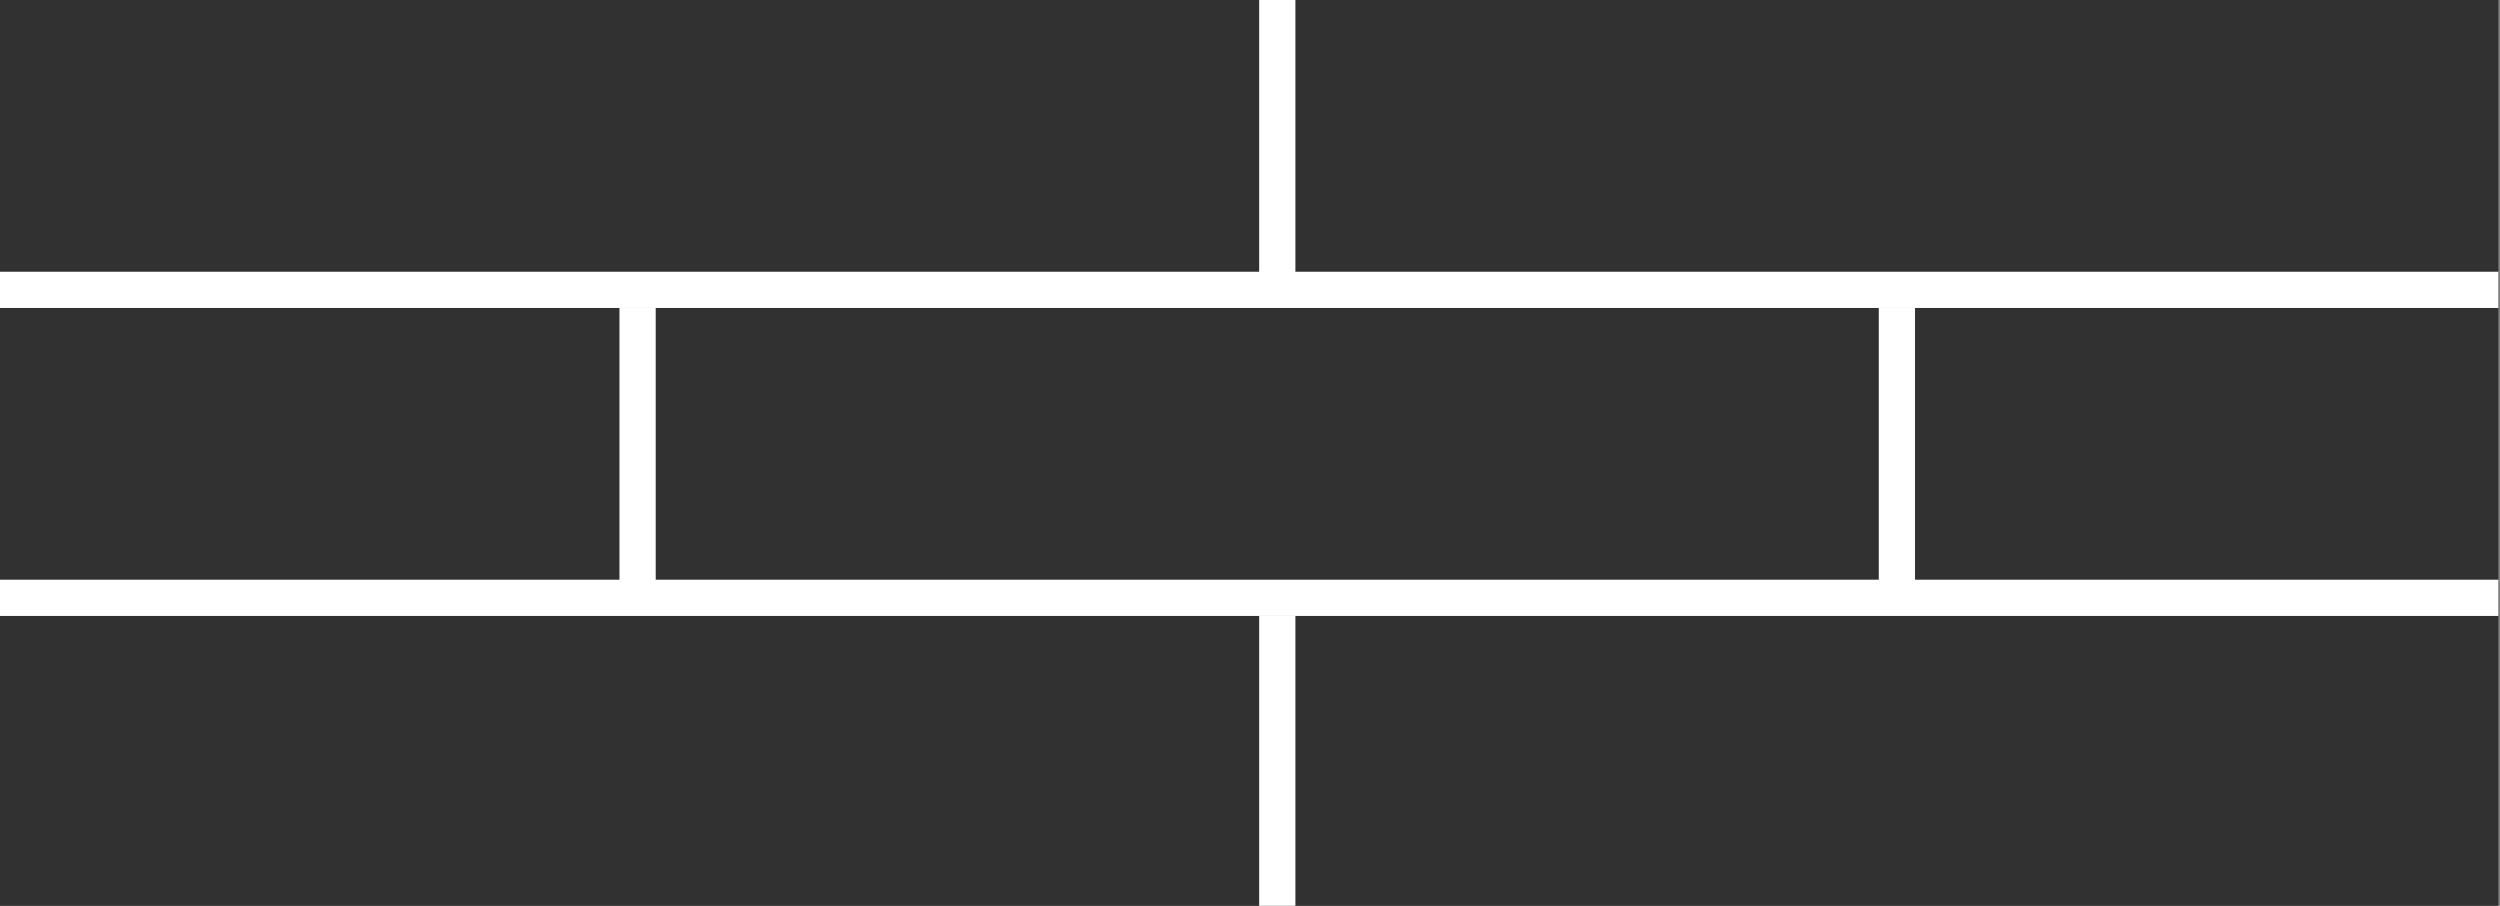
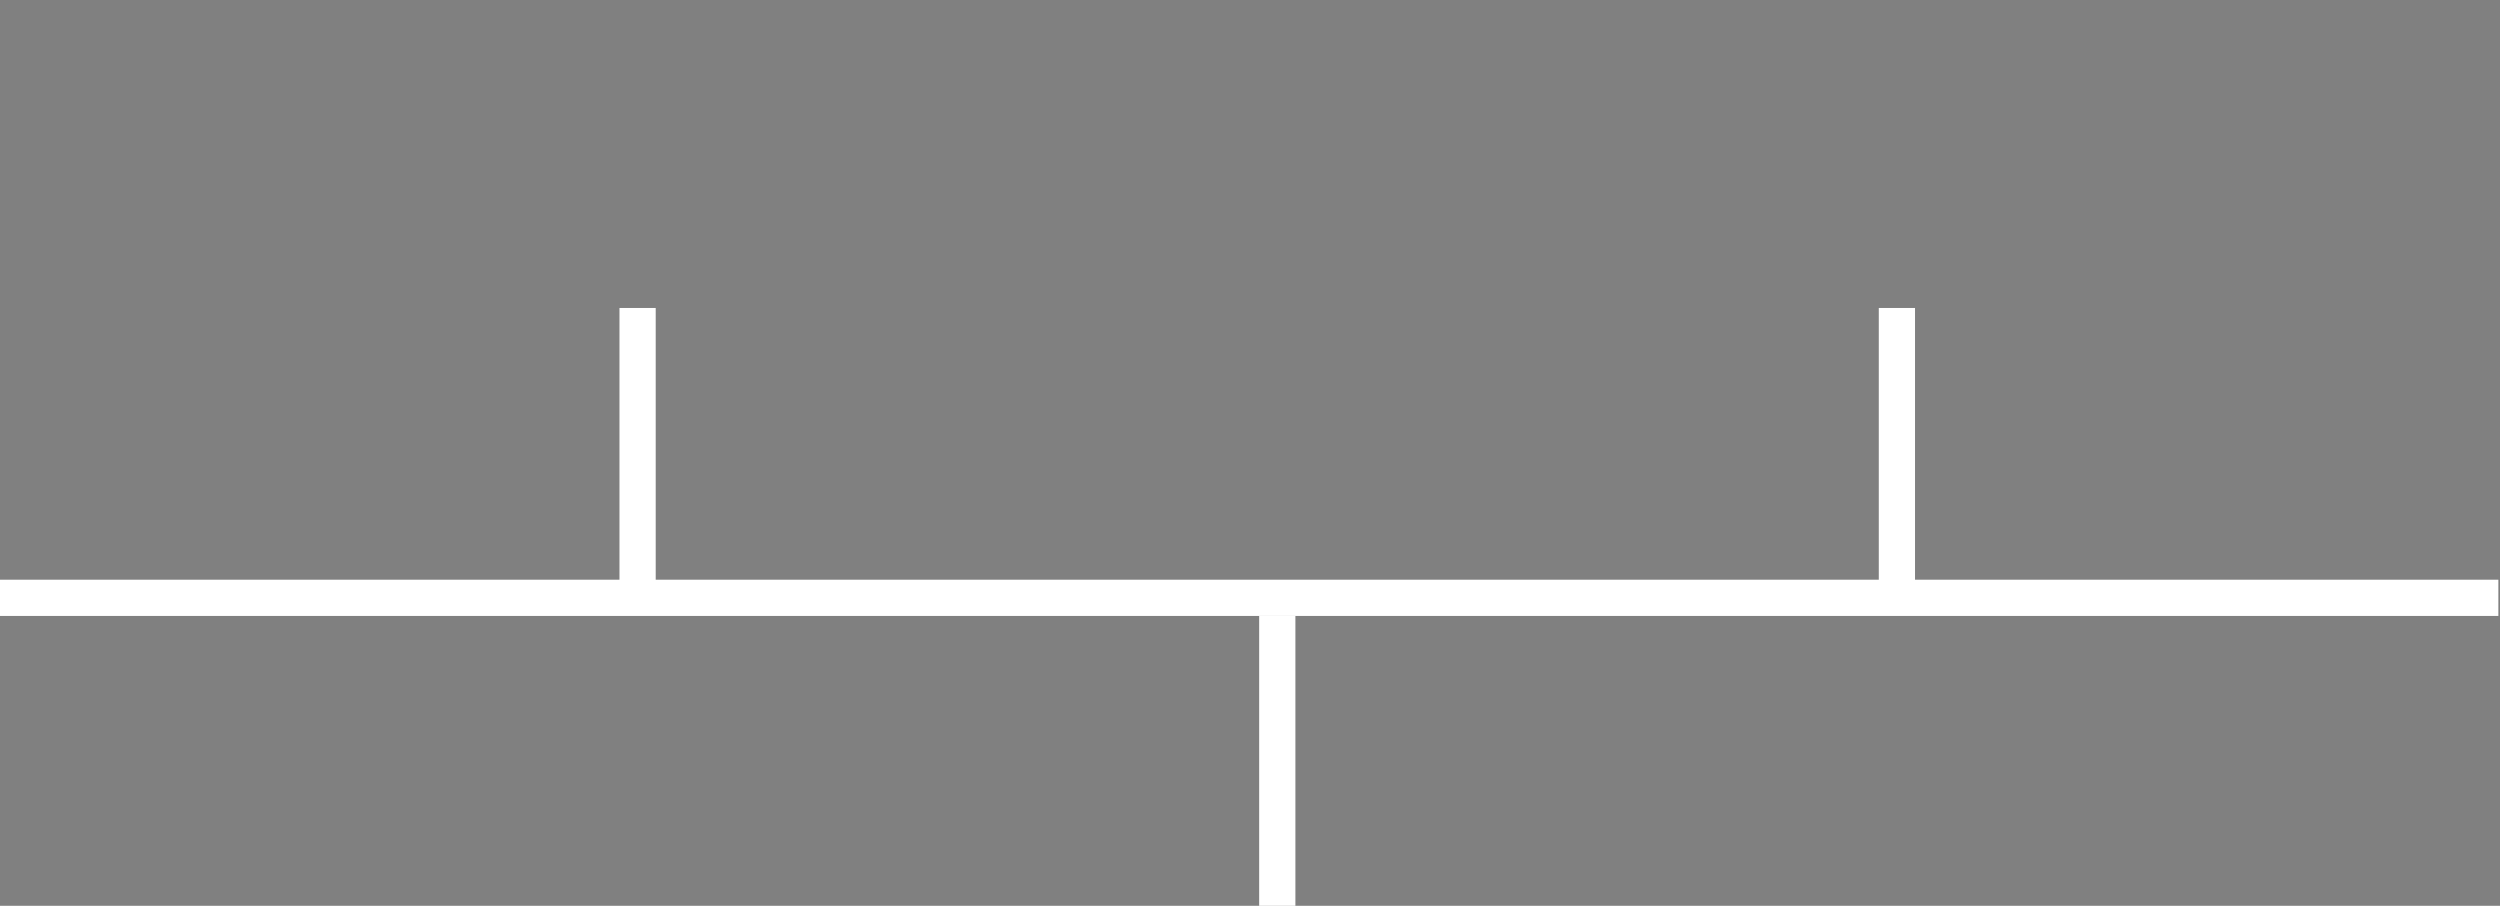
<svg xmlns="http://www.w3.org/2000/svg" width="138" height="50" viewBox="0 0 138 50" fill="none">
  <rect x="0" y="0" width="138" height="50" fill="#808080" stroke="none" />
-   <rect width="137.911" height="50" fill="#313131" />
-   <line x1="8.74228e-08" y1="16" x2="137.91" y2="16" stroke="white" stroke-width="2" />
  <line x1="8.74228e-08" y1="33" x2="137.91" y2="33" stroke="white" stroke-width="2" />
-   <line x1="70.506" y1="3.96195e-08" x2="70.506" y2="16" stroke="white" stroke-width="2" />
  <line x1="35.195" y1="17" x2="35.195" y2="33" stroke="white" stroke-width="2" />
  <line x1="104.709" y1="17" x2="104.709" y2="33" stroke="white" stroke-width="2" />
  <line x1="70.506" y1="34" x2="70.506" y2="50" stroke="white" stroke-width="2" />
</svg>